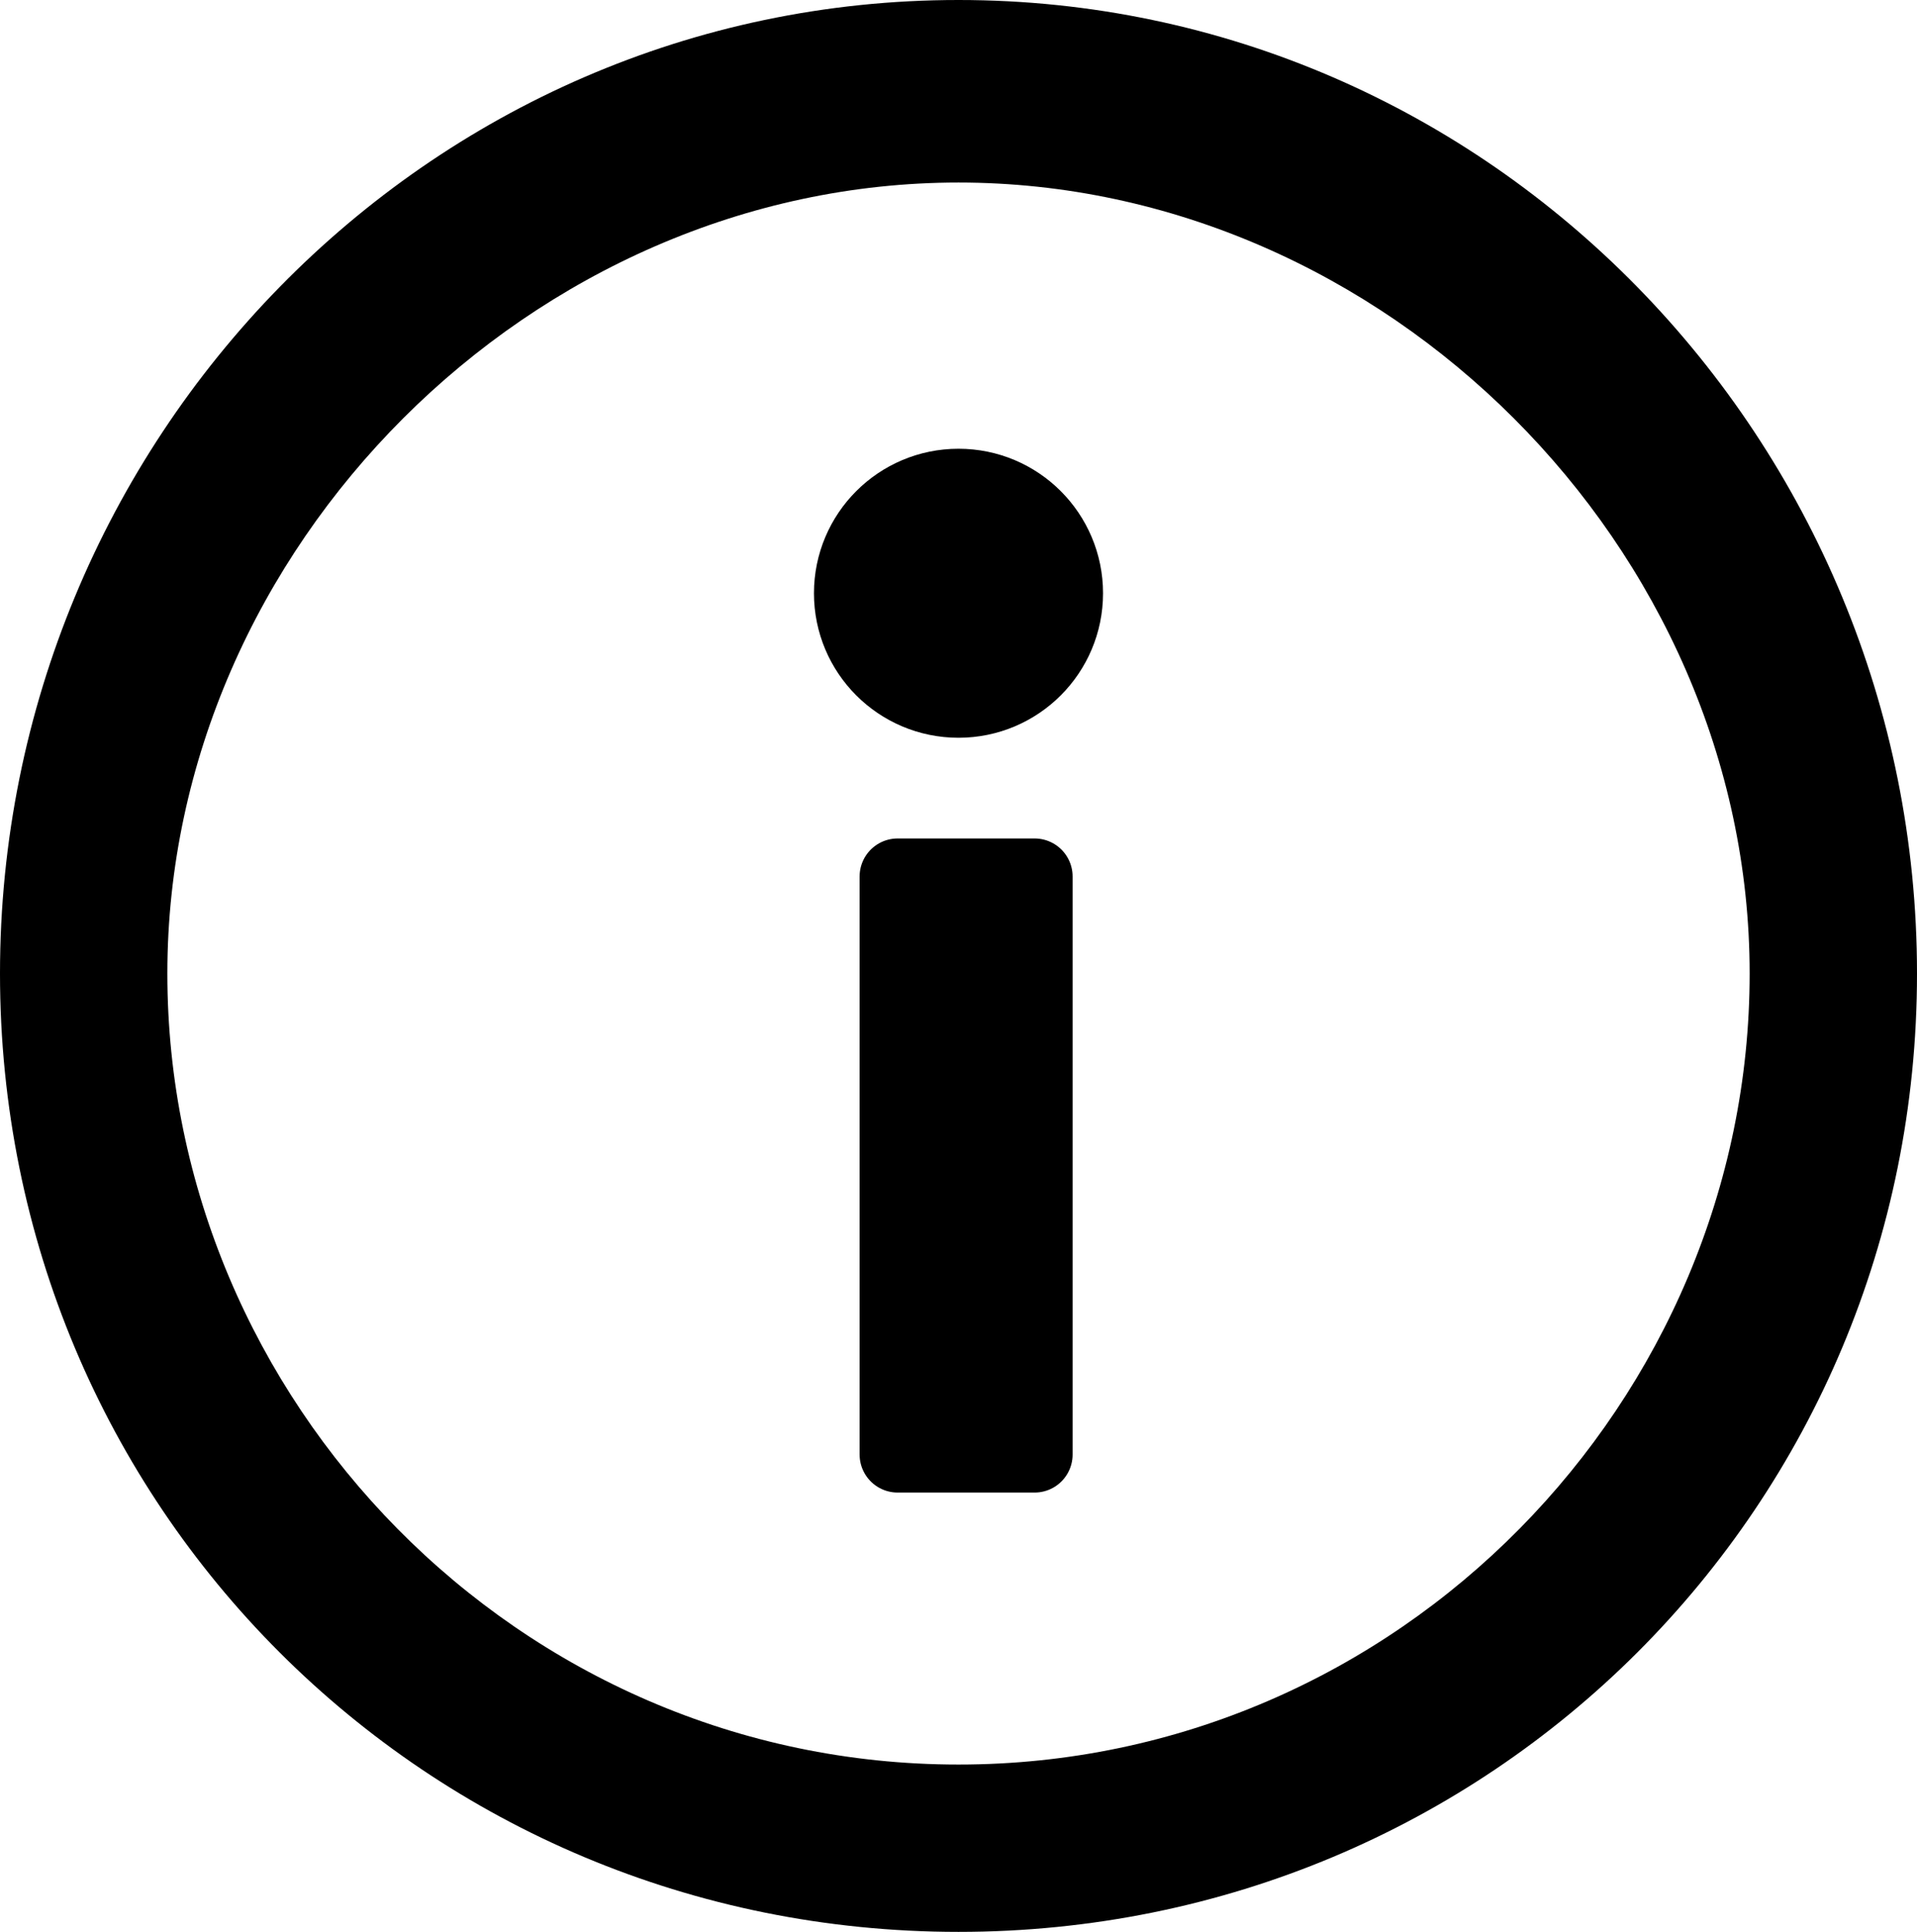
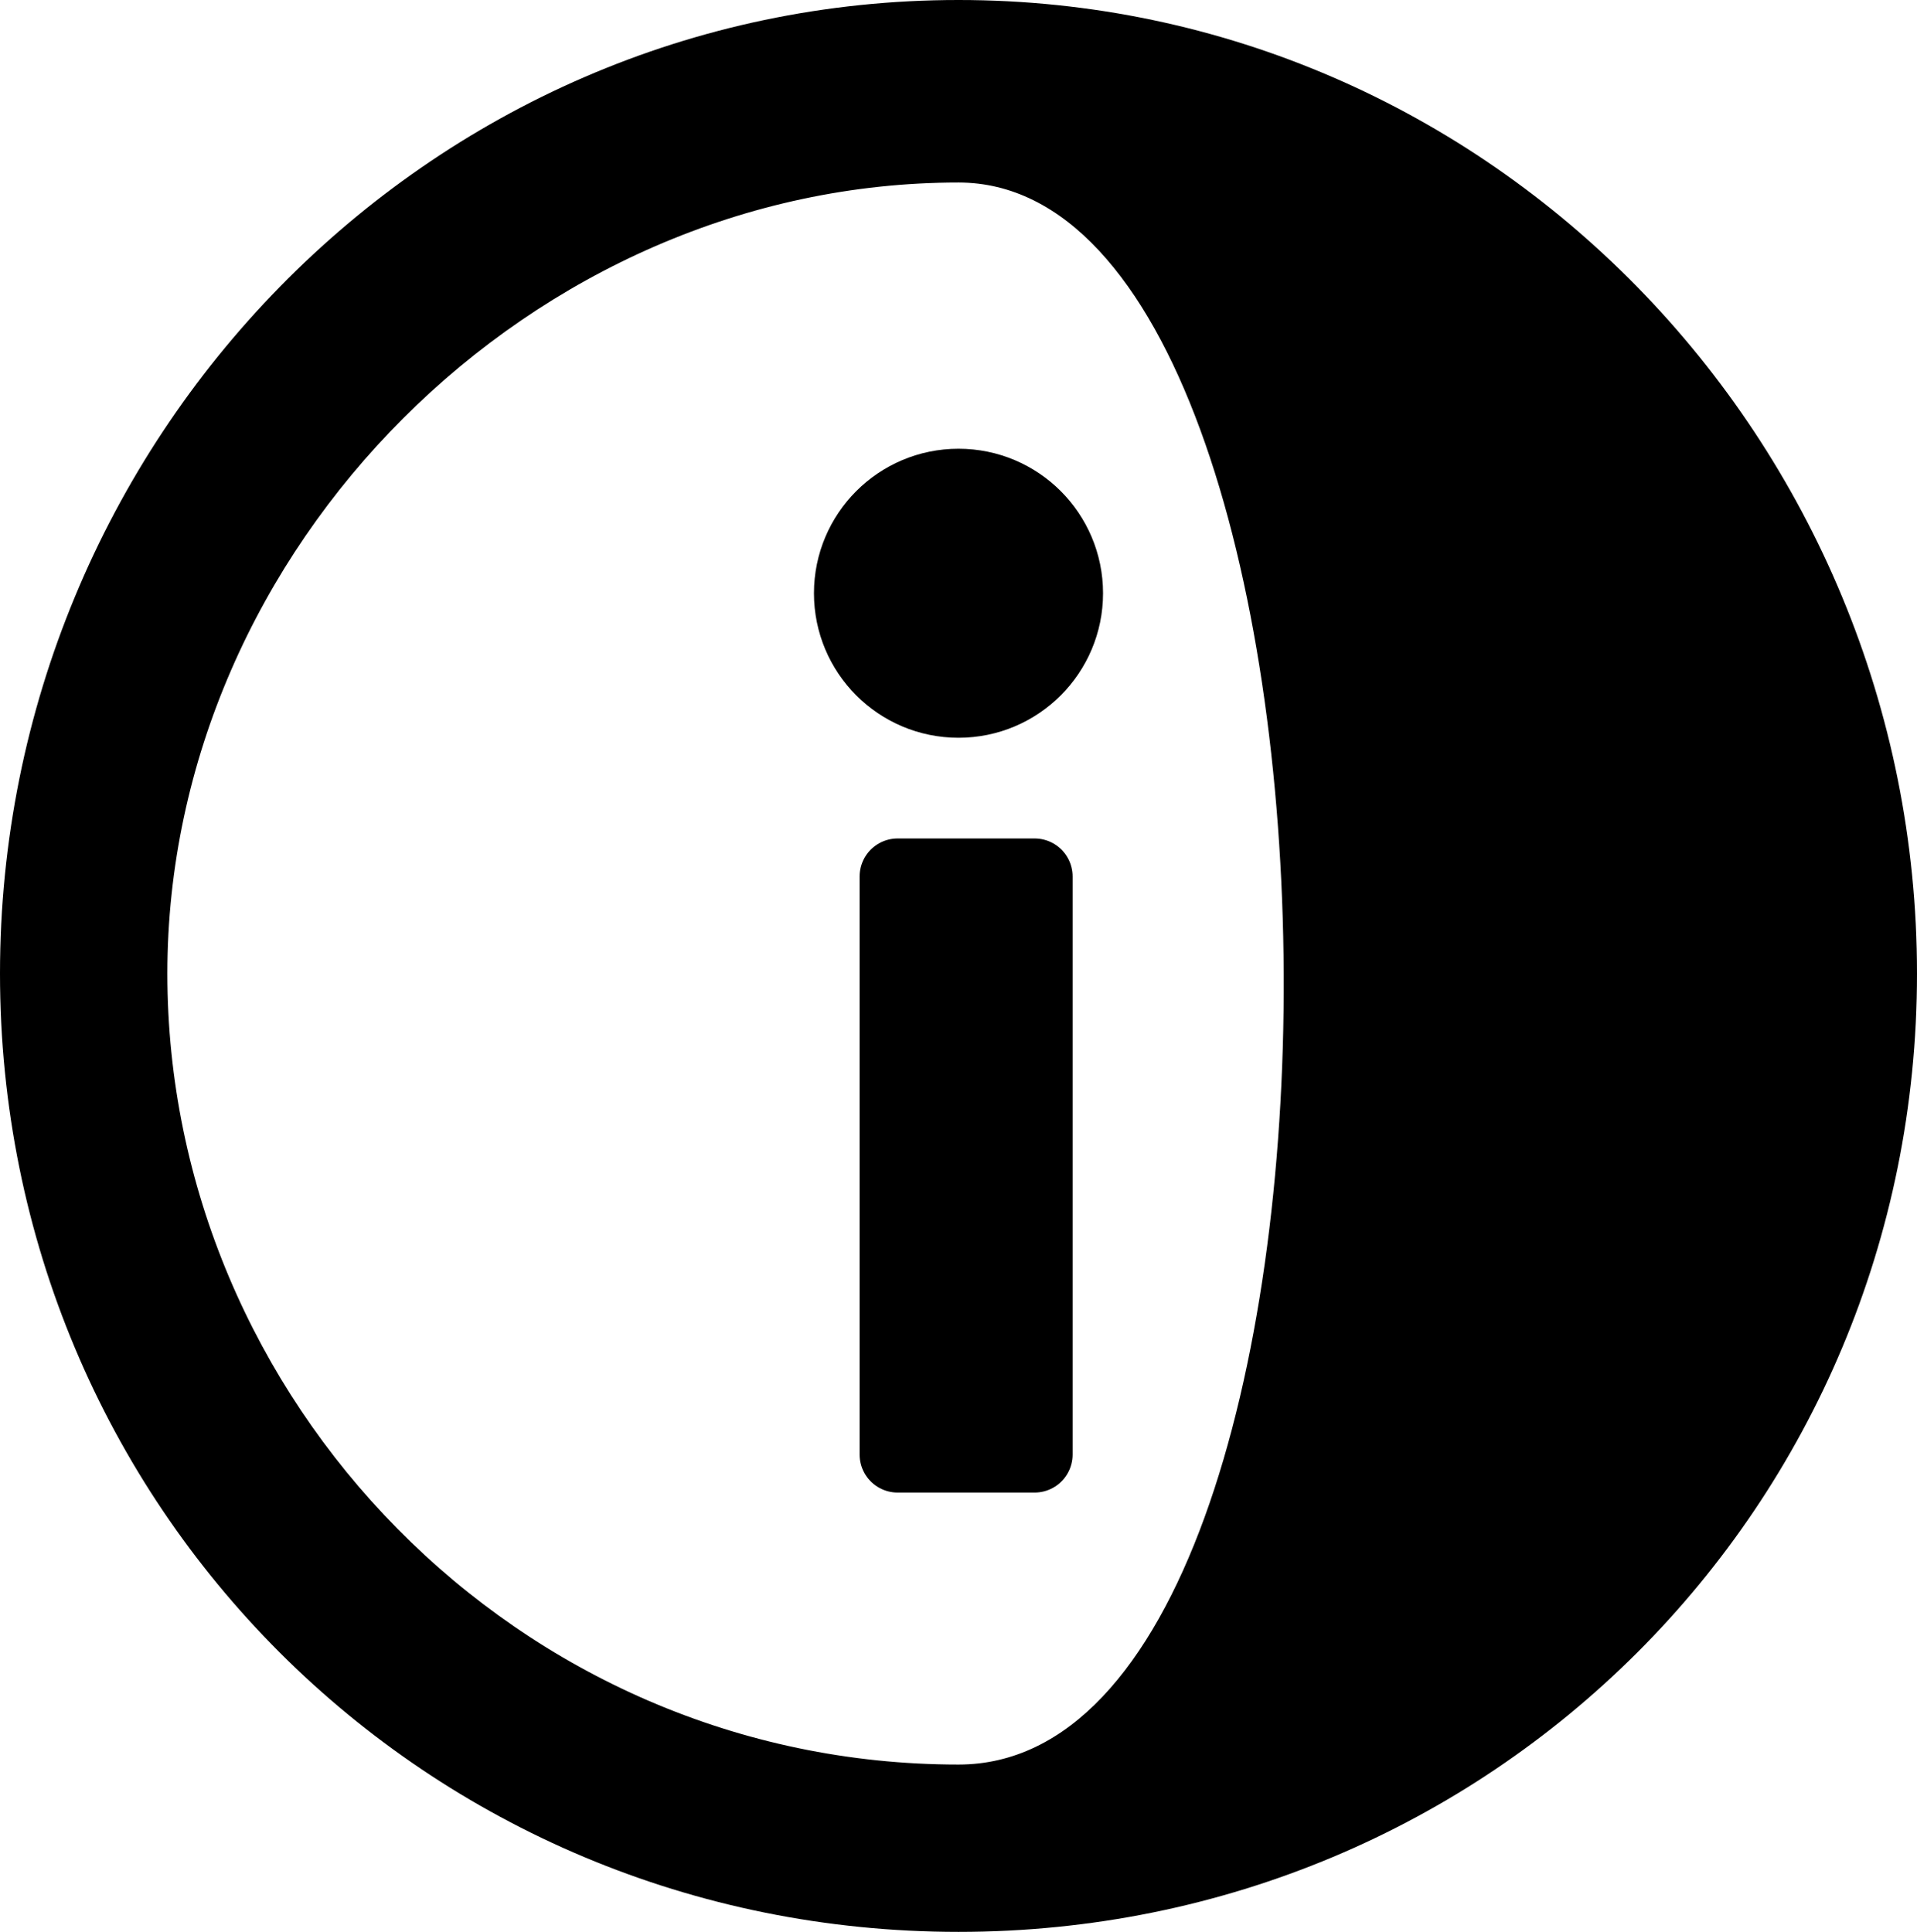
<svg xmlns="http://www.w3.org/2000/svg" version="1.1" id="Layer_1" x="0px" y="0px" viewBox="0 0 12.6 12.7" style="enable-background:new 0 0 12.6 12.7;" xml:space="preserve">
  <style type="text/css">
	.st0{stroke:#000000;stroke-width:0.5;stroke-linejoin:round;}
</style>
-   <path d="M6.3,0C2.8,0,0,2.9,0,6.4s2.8,6.3,6.3,6.3s6.3-2.8,6.3-6.3S9.8,0,6.3,0z M6.3,11.6c-2.9,0-5.2-2.4-5.2-5.2s2.4-5.2,5.2-5.2  s5.2,2.4,5.2,5.2S9.2,11.6,6.3,11.6z" />
+   <path d="M6.3,0C2.8,0,0,2.9,0,6.4s2.8,6.3,6.3,6.3s6.3-2.8,6.3-6.3S9.8,0,6.3,0z M6.3,11.6c-2.9,0-5.2-2.4-5.2-5.2s2.4-5.2,5.2-5.2  S9.2,11.6,6.3,11.6z" />
  <circle class="st0" cx="6.3" cy="3.9" r="0.7" />
  <path class="st0" d="M-6,7.2c0-0.6,0-0.7,0.6-1l0.3-0.1c0.6-0.3,1-0.6,1-1.3s-0.5-1.2-1.2-1.2s-1.2,0.5-1.2,1.2h-0.8  c0-1.1,0.8-1.8,2-1.8s2,0.7,2,1.8c0,0.9-0.5,1.4-1.2,1.8L-5,6.8C-5.2,6.9-5.2,7-5.2,7.3v0.5H-6V7.2L-6,7.2z" />
-   <circle class="st0" cx="-5.6" cy="9.4" r="0.6" />
  <rect x="5.8" y="5.8" transform="matrix(-1 -1.224647e-16 1.224647e-16 -1 12.6 15.362)" class="st0" width="0.9" height="3.8" />
</svg>